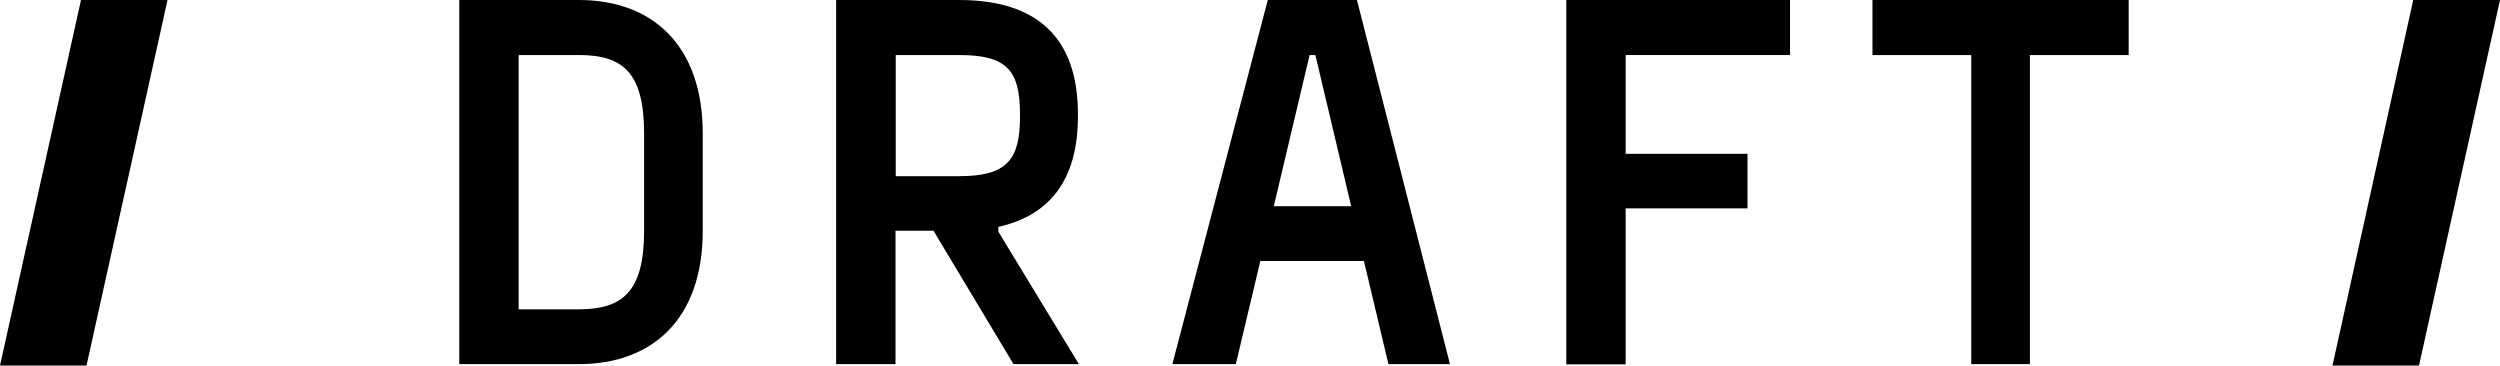
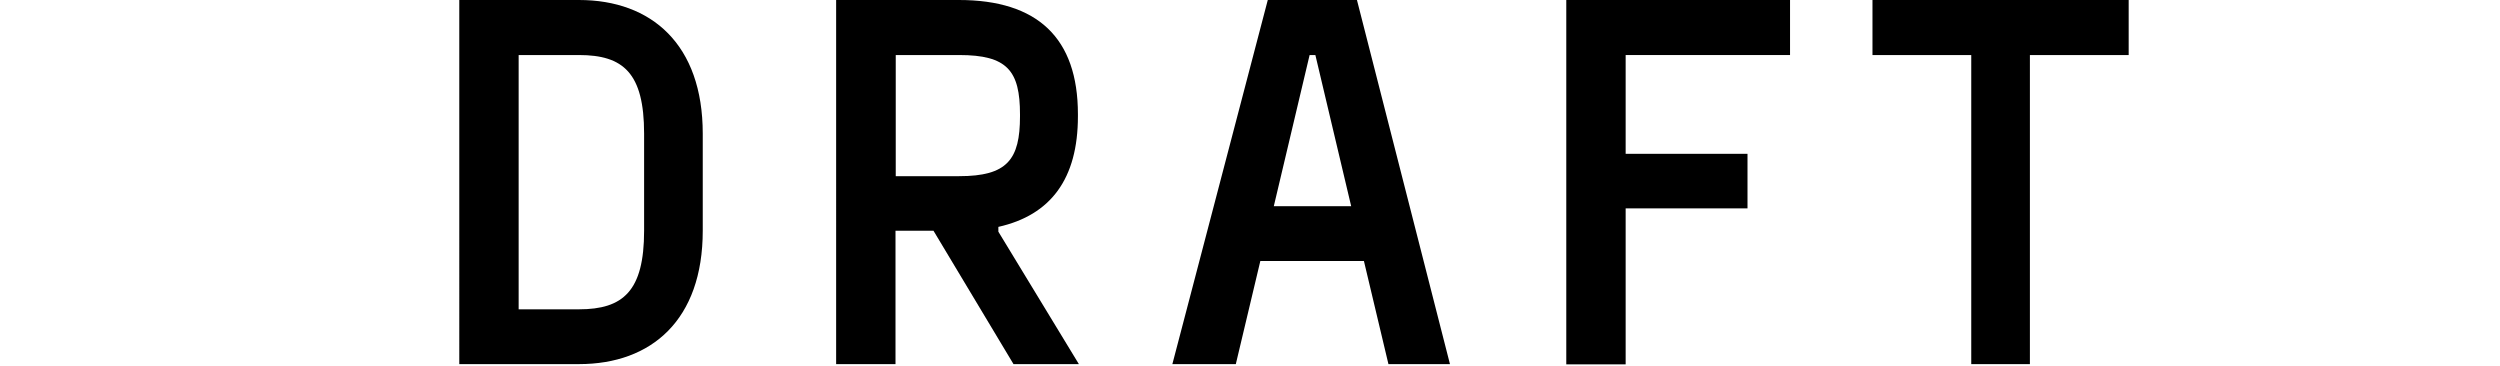
<svg xmlns="http://www.w3.org/2000/svg" id="Layer_2" data-name="Layer 2" viewBox="0 0 104.02 15.21">
  <defs>
    <style>
      .cls-1 {
        fill: #000;
        stroke-width: 0px;
      }
    </style>
  </defs>
  <g id="Layer_1-2" data-name="Layer 1">
    <g>
      <g>
        <path class="cls-1" d="M24.09,0C27.11,0,29.24,1.85,29.24,5.56v4.04c0,3.71-2.13,5.55-5.15,5.55h-4.98V0h4.98ZM26.8,5.56c0-2.53-.87-3.27-2.71-3.27h-2.51v10.58h2.51c1.84,0,2.71-.76,2.71-3.27v-4.04Z" />
        <path class="cls-1" d="M42.17,15.15l-3.33-5.55h-1.58v5.55h-2.47V0h5.11c3.27,0,4.95,1.58,4.95,4.75v.09c0,2.6-1.13,4.11-3.31,4.6v.2l3.35,5.51h-2.73ZM42.44,4.76c0-1.82-.53-2.47-2.53-2.47h-2.64v5.04h2.64c2,0,2.53-.69,2.53-2.49v-.09Z" />
        <path class="cls-1" d="M57.77,15.15l-1.02-4.29h-4.31l-1.02,4.29h-2.64L52.75,0h3.71l3.87,15.15h-2.56ZM53,8.58h3.22l-1.49-6.29h-.24l-1.49,6.29Z" />
        <path class="cls-1" d="M74.48,2.29h-6.84v4.11h5.07v2.27h-5.07v6.49h-2.47V0h9.31v2.29Z" />
        <path class="cls-1" d="M88.57,0v2.29h-4.11v12.86h-2.44V2.29h-4.11V0h10.66Z" />
      </g>
-       <polygon class="cls-1" points="6.97 0 3.37 0 0 15.21 3.6 15.21 6.97 0" />
-       <polygon class="cls-1" points="104.02 0 100.41 0 97.05 15.21 100.65 15.21 104.02 0" />
    </g>
  </g>
</svg>